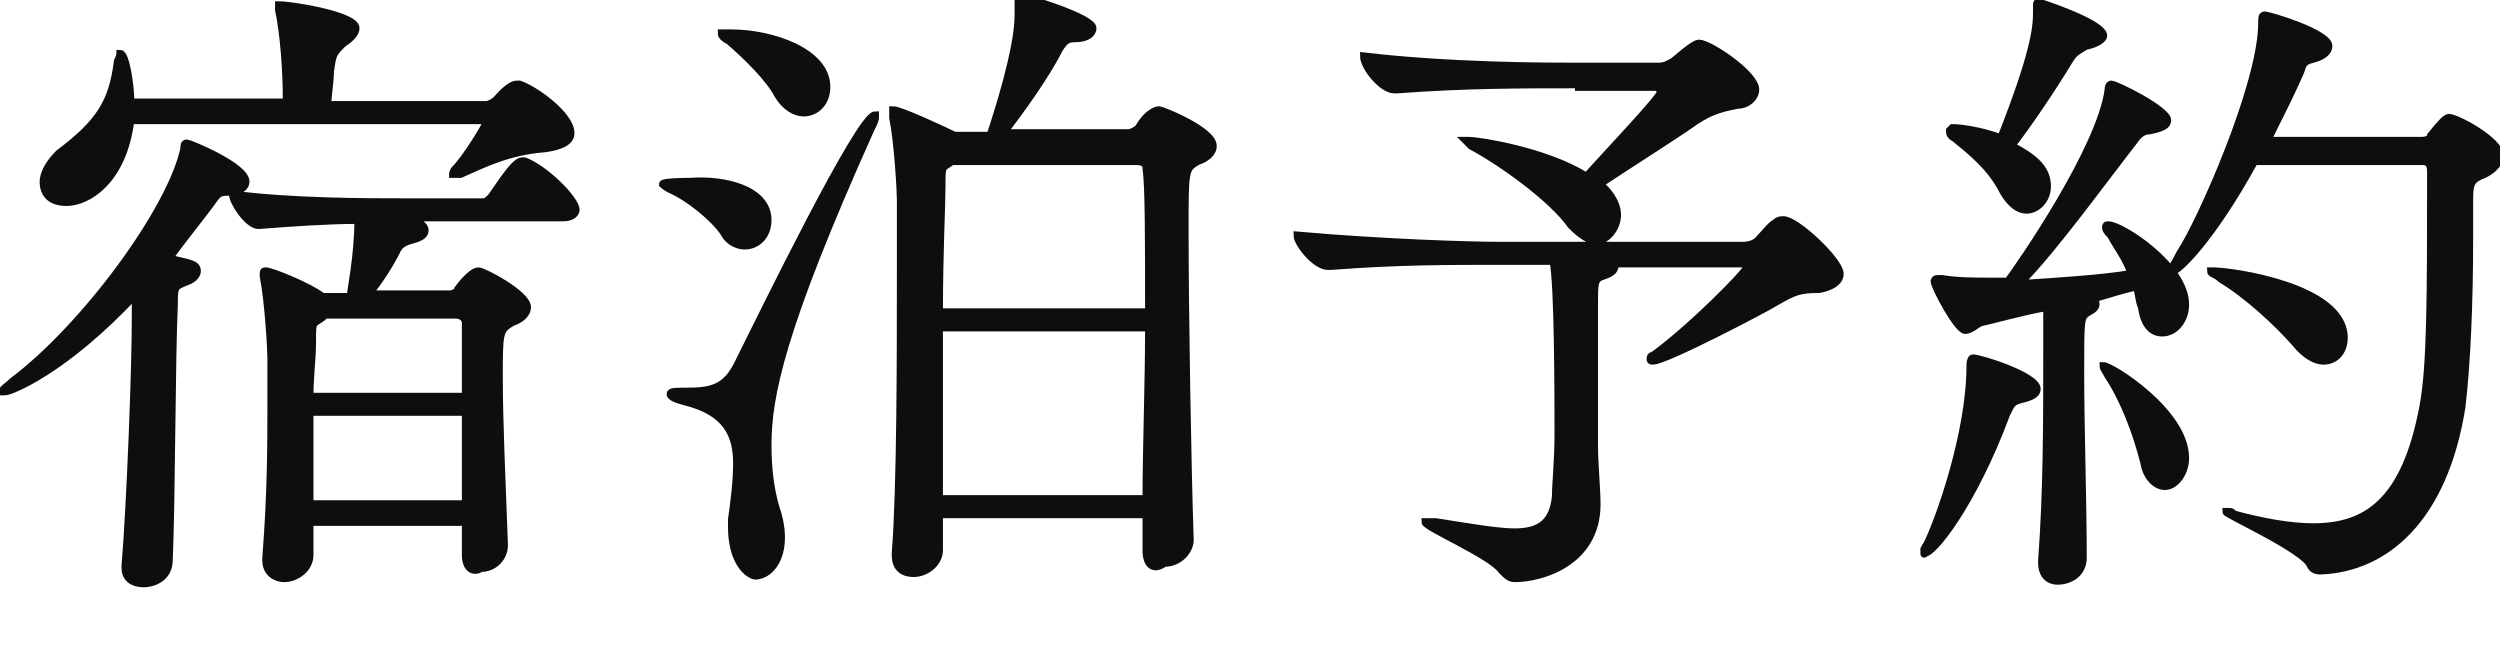
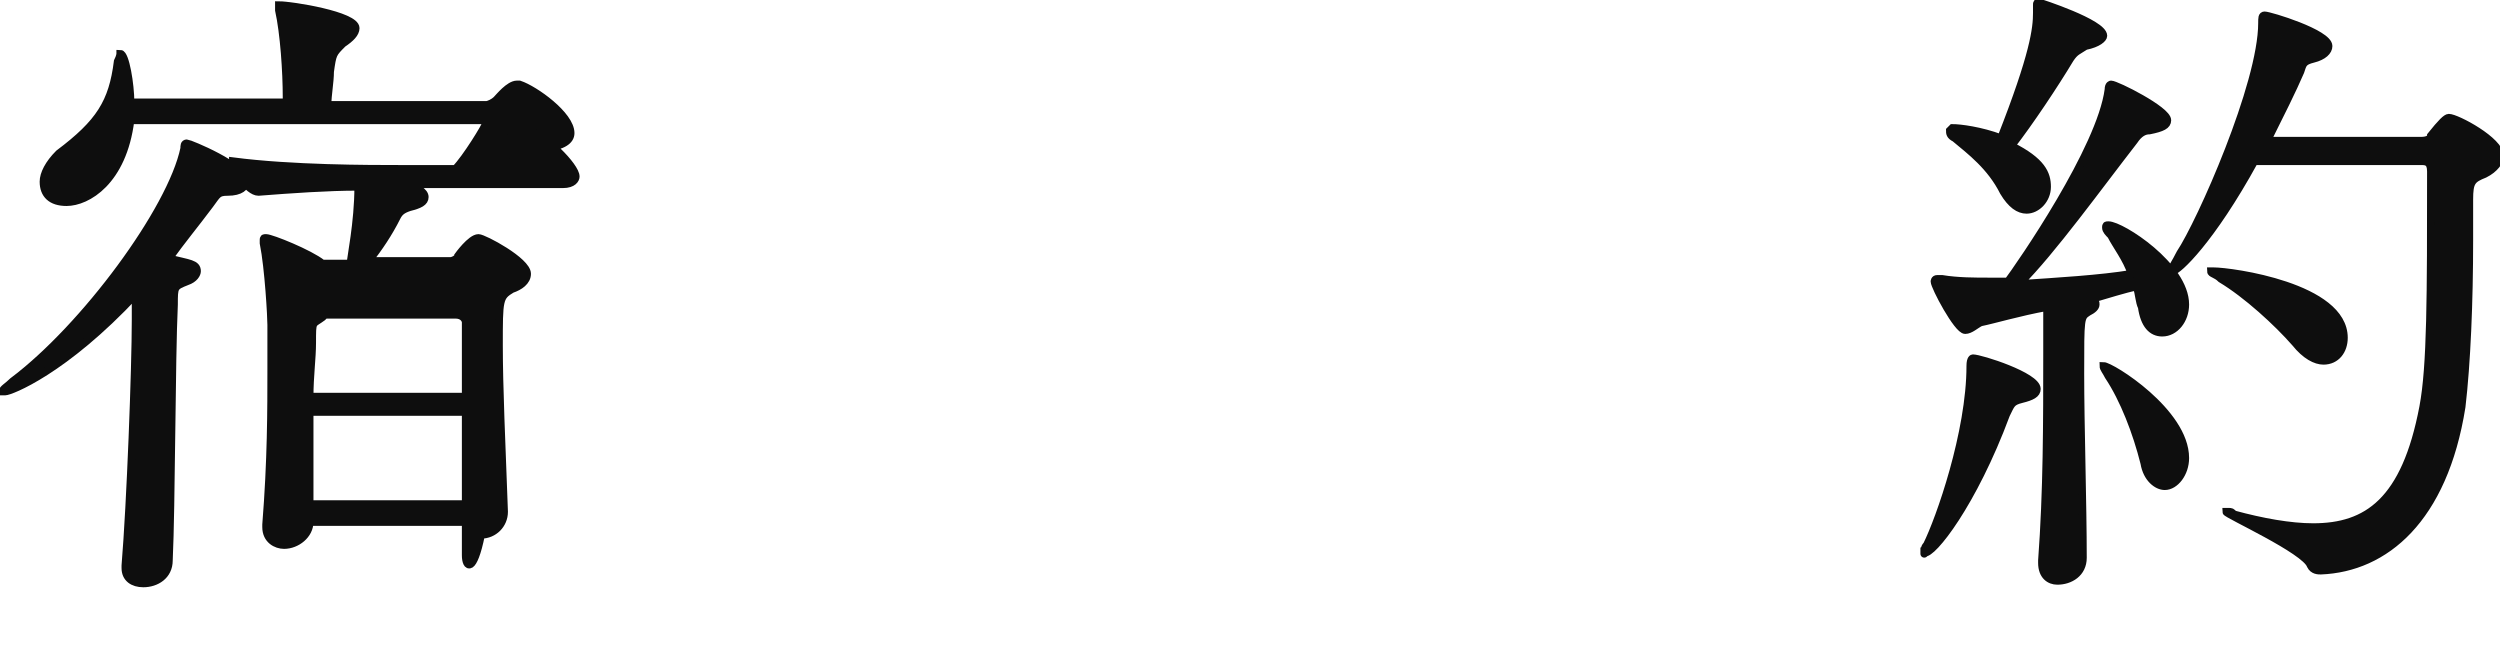
<svg xmlns="http://www.w3.org/2000/svg" version="1.1" id="レイヤー_1" x="0px" y="0px" viewBox="0 0 97.7 26" style="enable-background:new 0 0 97.7 26;" xml:space="preserve">
  <style type="text/css">
	.st0{fill:#0E0E0E;stroke:#0E0E0E;stroke-width:0.3;stroke-miterlimit:10;}
</style>
  <g>
-     <path class="st0" d="M5.3,11.5c-2.8,3-4.9,3.8-5.1,3.8c0,0-0.1,0-0.1,0c0-0.1,0.2-0.2,0.4-0.4c2.8-2.1,6.2-6.7,6.7-9.1   c0-0.1,0-0.2,0.1-0.2c0.1,0,2.3,0.9,2.3,1.5c0,0.2-0.2,0.4-0.7,0.4C8.5,7.5,8.5,7.6,8.2,8c-0.6,0.8-1.1,1.4-1.6,2.1   c0.8,0.2,1.1,0.2,1.1,0.5c0,0.1-0.1,0.3-0.4,0.4c-0.5,0.2-0.5,0.2-0.5,0.9c-0.1,2.1-0.1,7.9-0.2,10c0,0.6-0.5,0.9-1,0.9   c-0.4,0-0.7-0.2-0.7-0.6c0,0,0,0,0-0.1c0.2-2.4,0.4-7.7,0.4-9.6V11.5z M5.1,4.7C4.8,7.1,3.4,7.9,2.6,7.9C2,7.9,1.7,7.6,1.7,7.1   c0-0.3,0.2-0.7,0.6-1.1C3.9,4.8,4.4,4,4.6,2.4c0.1-0.2,0.1-0.3,0.1-0.3c0.2,0,0.4,1.2,0.4,1.9h6.1V3.8c0-1-0.1-2.5-0.3-3.4   c0-0.1,0-0.1,0-0.2c0,0,0,0,0,0c0.5,0,3,0.4,3,0.9c0,0.2-0.2,0.4-0.5,0.6C13,2.1,13,2.1,12.9,2.8c0,0.4-0.1,0.9-0.1,1.3H19   c0.1,0,0.3-0.1,0.4-0.2c0.1-0.1,0.5-0.6,0.8-0.6c0,0,0.1,0,0.1,0c0.6,0.2,2,1.2,2,1.9c0,0.3-0.3,0.5-1,0.6c-1.4,0.1-2.4,0.6-3.3,1   c-0.1,0-0.1,0-0.2,0c-0.1,0-0.1,0-0.1,0s0-0.1,0.1-0.2c0.4-0.4,1.2-1.7,1.2-1.8c0-0.1-0.1-0.1-0.2-0.1H5.1z M18.2,21.7   c0-0.4,0-0.9,0-1.3h-6.1l0,1.3c0,0.5-0.5,0.9-1,0.9c-0.3,0-0.7-0.2-0.7-0.7c0,0,0-0.1,0-0.1c0.2-2.5,0.2-4.5,0.2-6.1   c0-0.6,0-1.2,0-1.7c0-0.3-0.1-2.2-0.3-3.2c0,0,0-0.1,0-0.1c0-0.1,0-0.1,0.1-0.1c0.2,0,1.7,0.6,2.2,1l0,0h1.1c0-0.2,0.3-1.6,0.3-3   c-1.2,0-2.6,0.1-3.9,0.2h0c-0.4,0-1-0.9-1-1.2c2.3,0.3,5.3,0.3,6.6,0.3h3.2c0.1,0,0.2-0.1,0.3-0.2c0.3-0.4,0.9-1.4,1.2-1.4   c0.1,0,0.1,0,0.1,0c0.8,0.3,2,1.5,2,1.9c0,0.1-0.1,0.3-0.5,0.3h-6.2c0.5,0.1,0.8,0.3,0.8,0.5c0,0.2-0.2,0.3-0.6,0.4   c-0.3,0.1-0.4,0.2-0.5,0.4c-0.3,0.6-0.7,1.2-1.1,1.7h3.2c0.1,0,0.3-0.1,0.3-0.2c0,0,0.5-0.7,0.8-0.7c0.2,0,1.9,0.9,1.9,1.4   c0,0.3-0.3,0.5-0.6,0.6c-0.5,0.3-0.5,0.4-0.5,2.2c0,1.6,0.1,3.8,0.2,6.5c0,0.5-0.4,0.9-0.9,0.9C18.5,22.4,18.2,22.2,18.2,21.7   L18.2,21.7z M12.7,12.3c0,0-0.1,0.1-0.1,0.1c-0.4,0.3-0.4,0.1-0.4,1c0,0.6-0.1,1.3-0.1,2.1h6.1c0-1.2,0-2.2,0-2.9   c0-0.1-0.1-0.3-0.4-0.3H12.7z M12.1,16.1c0,1.1,0,2.3,0,3.6h6.1c0-1.3,0-2.5,0-3.6H12.1z" />
-     <path class="st0" d="M28.3,9.1c-0.4-0.6-1.4-1.4-2.1-1.7c-0.2-0.1-0.3-0.2-0.3-0.2c0-0.1,1-0.1,1.1-0.1C28.3,7,30,7.4,30,8.6   c0,0.6-0.4,1-0.9,1C28.9,9.6,28.5,9.5,28.3,9.1z M28.6,20.6c0-0.1,0-0.2,0-0.3c0.1-0.7,0.2-1.5,0.2-2.2c0-1.1-0.4-2-2-2.4   c-0.4-0.1-0.6-0.2-0.6-0.3c0-0.1,0.2-0.1,0.6-0.1c1,0,1.6-0.1,2.1-1.2c0.9-1.8,4.7-9.6,5.3-9.6c0,0,0,0.1,0,0.1   c0,0.1-0.1,0.3-0.2,0.5c-3.5,7.8-4,10.4-4,12.3c0,0.9,0.1,1.7,0.3,2.4c0.6,1.7-0.1,2.7-0.8,2.7C29.1,22.4,28.6,21.8,28.6,20.6z    M30.4,3.7c-0.3-0.6-1.2-1.5-1.9-2.1c-0.2-0.1-0.3-0.2-0.3-0.3c0,0,0.1,0,0.4,0c1.5,0,3.7,0.7,3.7,2.1c0,0.6-0.4,1-0.9,1   C31.1,4.4,30.7,4.2,30.4,3.7z M44.8,21.5c0-0.4,0-0.9,0-1.4h-8.1l0,1.4c0,0.5-0.5,0.9-1,0.9c-0.4,0-0.7-0.2-0.7-0.7   c0,0,0-0.1,0-0.1c0.2-2.5,0.2-7.7,0.2-11.1c0-1.2,0-2.2,0-2.7c0-0.3-0.1-2.2-0.3-3.2c0-0.1,0-0.1,0-0.2c0-0.1,0-0.1,0-0.1   c0.3,0,2.2,0.9,2.4,1l0,0h1.4c0.3-0.9,1.1-3.4,1.1-4.7c0-0.1,0-0.2,0-0.4c0-0.1,0-0.1,0-0.2c0-0.1,0-0.1,0.1-0.1   c0.2,0,2.8,0.8,2.8,1.2c0,0.2-0.2,0.4-0.7,0.4c-0.3,0-0.4,0.1-0.6,0.4c-0.5,1-1.5,2.4-2.2,3.3h4.9c0.1,0,0.3-0.1,0.4-0.2   c0.4-0.7,0.8-0.7,0.8-0.7c0.1,0,2.1,0.8,2.1,1.4c0,0.3-0.3,0.5-0.6,0.6c-0.5,0.3-0.5,0.3-0.5,2.7c0,3.1,0.1,9.2,0.2,12.1   c0,0.4-0.4,0.9-1,0.9C45.1,22.3,44.8,22.1,44.8,21.5L44.8,21.5z M37.3,6.2c-0.1,0-0.1,0.1-0.1,0.1c-0.4,0.3-0.4,0.1-0.4,1   c0,0.7-0.1,2.6-0.1,4.9h8.2c0-2.7,0-5-0.1-5.6c0-0.1,0-0.3-0.4-0.3H37.3z M36.7,12.8c0,2.2,0,4.8,0,6.7h8.1c0-2,0.1-4.5,0.1-6.7   H36.7z" />
-     <path class="st0" d="M62.9,10.2c0.2,0.1,0.2,0.2,0.2,0.2c0,0.2-0.2,0.3-0.5,0.4c-0.3,0.1-0.3,0.3-0.3,1.1c0,0.8,0,2.6,0,4   c0,0.6,0,1.1,0,1.6c0,0.5,0.1,1.7,0.1,2.2c0,2.3-2.2,2.9-3.2,2.9c-0.2,0-0.3-0.1-0.5-0.3c-0.4-0.6-3-1.7-3-1.9c0,0,0.1,0,0.1,0   c0.1,0,0.2,0,0.3,0c1.3,0.2,2.4,0.4,3.1,0.4c1,0,1.5-0.4,1.6-1.4c0-0.5,0.1-1.4,0.1-2.4c0-1.3,0-6-0.2-6.8h-2c-2.2,0-4.1,0-6.7,0.2   c0,0,0,0-0.1,0c-0.5,0-1.2-0.9-1.2-1.2c3.4,0.3,6.8,0.4,7.9,0.4h9.5c0.3,0,0.5-0.1,0.6-0.2c0.2-0.2,0.5-0.6,0.7-0.7   c0.1-0.1,0.2-0.1,0.3-0.1c0.5,0,2.2,1.6,2.2,2.1c0,0.3-0.3,0.5-0.8,0.6c-0.8,0-1,0.1-1.7,0.5c-0.3,0.2-4.3,2.3-4.8,2.3   c-0.1,0-0.1,0-0.1-0.1c0-0.1,0.1-0.1,0.1-0.1c1.4-1,3.7-3.3,3.7-3.5c0-0.1-0.1-0.1-0.2-0.1H62.9z M61.7,3.3c-2.2,0-4.5,0-7.1,0.2   c0,0,0,0-0.1,0c-0.5,0-1.2-0.9-1.2-1.3c3.4,0.4,7.2,0.4,8.3,0.4h3.2c0.3,0,0.4-0.1,0.6-0.2c0.7-0.6,0.9-0.7,1-0.7   c0.4,0,2.2,1.2,2.2,1.8c0,0.3-0.3,0.6-0.7,0.6c-0.5,0.1-1,0.2-1.6,0.6c-1,0.7-2.6,1.7-3.8,2.5c0.3,0.2,0.7,0.7,0.7,1.2   c0,0.5-0.4,1-0.8,1c-0.3,0-0.6-0.2-1-0.6c-0.7-1-2.6-2.4-3.9-3.1c-0.1-0.1-0.2-0.2-0.2-0.2c0,0,0,0,0.1,0c0.4,0,3,0.4,4.6,1.4   c0.9-1,2.9-3.1,2.9-3.3c0-0.1-0.1-0.2-0.2-0.2H61.7z" />
+     <path class="st0" d="M5.3,11.5c-2.8,3-4.9,3.8-5.1,3.8c0,0-0.1,0-0.1,0c0-0.1,0.2-0.2,0.4-0.4c2.8-2.1,6.2-6.7,6.7-9.1   c0-0.1,0-0.2,0.1-0.2c0.1,0,2.3,0.9,2.3,1.5c0,0.2-0.2,0.4-0.7,0.4C8.5,7.5,8.5,7.6,8.2,8c-0.6,0.8-1.1,1.4-1.6,2.1   c0.8,0.2,1.1,0.2,1.1,0.5c0,0.1-0.1,0.3-0.4,0.4c-0.5,0.2-0.5,0.2-0.5,0.9c-0.1,2.1-0.1,7.9-0.2,10c0,0.6-0.5,0.9-1,0.9   c-0.4,0-0.7-0.2-0.7-0.6c0,0,0,0,0-0.1c0.2-2.4,0.4-7.7,0.4-9.6V11.5z M5.1,4.7C4.8,7.1,3.4,7.9,2.6,7.9C2,7.9,1.7,7.6,1.7,7.1   c0-0.3,0.2-0.7,0.6-1.1C3.9,4.8,4.4,4,4.6,2.4c0.1-0.2,0.1-0.3,0.1-0.3c0.2,0,0.4,1.2,0.4,1.9h6.1V3.8c0-1-0.1-2.5-0.3-3.4   c0-0.1,0-0.1,0-0.2c0,0,0,0,0,0c0.5,0,3,0.4,3,0.9c0,0.2-0.2,0.4-0.5,0.6C13,2.1,13,2.1,12.9,2.8c0,0.4-0.1,0.9-0.1,1.3H19   c0.1,0,0.3-0.1,0.4-0.2c0.1-0.1,0.5-0.6,0.8-0.6c0,0,0.1,0,0.1,0c0.6,0.2,2,1.2,2,1.9c0,0.3-0.3,0.5-1,0.6c-1.4,0.1-2.4,0.6-3.3,1   c-0.1,0-0.1,0-0.2,0c-0.1,0-0.1,0-0.1,0s0-0.1,0.1-0.2c0.4-0.4,1.2-1.7,1.2-1.8c0-0.1-0.1-0.1-0.2-0.1H5.1z M18.2,21.7   c0-0.4,0-0.9,0-1.3h-6.1c0,0.5-0.5,0.9-1,0.9c-0.3,0-0.7-0.2-0.7-0.7c0,0,0-0.1,0-0.1c0.2-2.5,0.2-4.5,0.2-6.1   c0-0.6,0-1.2,0-1.7c0-0.3-0.1-2.2-0.3-3.2c0,0,0-0.1,0-0.1c0-0.1,0-0.1,0.1-0.1c0.2,0,1.7,0.6,2.2,1l0,0h1.1c0-0.2,0.3-1.6,0.3-3   c-1.2,0-2.6,0.1-3.9,0.2h0c-0.4,0-1-0.9-1-1.2c2.3,0.3,5.3,0.3,6.6,0.3h3.2c0.1,0,0.2-0.1,0.3-0.2c0.3-0.4,0.9-1.4,1.2-1.4   c0.1,0,0.1,0,0.1,0c0.8,0.3,2,1.5,2,1.9c0,0.1-0.1,0.3-0.5,0.3h-6.2c0.5,0.1,0.8,0.3,0.8,0.5c0,0.2-0.2,0.3-0.6,0.4   c-0.3,0.1-0.4,0.2-0.5,0.4c-0.3,0.6-0.7,1.2-1.1,1.7h3.2c0.1,0,0.3-0.1,0.3-0.2c0,0,0.5-0.7,0.8-0.7c0.2,0,1.9,0.9,1.9,1.4   c0,0.3-0.3,0.5-0.6,0.6c-0.5,0.3-0.5,0.4-0.5,2.2c0,1.6,0.1,3.8,0.2,6.5c0,0.5-0.4,0.9-0.9,0.9C18.5,22.4,18.2,22.2,18.2,21.7   L18.2,21.7z M12.7,12.3c0,0-0.1,0.1-0.1,0.1c-0.4,0.3-0.4,0.1-0.4,1c0,0.6-0.1,1.3-0.1,2.1h6.1c0-1.2,0-2.2,0-2.9   c0-0.1-0.1-0.3-0.4-0.3H12.7z M12.1,16.1c0,1.1,0,2.3,0,3.6h6.1c0-1.3,0-2.5,0-3.6H12.1z" />
    <path class="st0" d="M75.2,21.6c0-0.1,0-0.2,0.1-0.3c0.5-1,1.7-4.4,1.7-7c0-0.3,0.1-0.3,0.1-0.3c0.3,0,2.5,0.7,2.5,1.2   c0,0.2-0.2,0.3-0.6,0.4c-0.4,0.1-0.4,0.2-0.6,0.6C77.1,19.7,75.5,21.7,75.2,21.6C75.2,21.7,75.2,21.6,75.2,21.6z M78.4,11.1   c0.6-0.8,3.7-5.3,4-7.6c0-0.2,0.1-0.2,0.1-0.2c0.2,0,2.2,1,2.2,1.4c0,0.2-0.2,0.3-0.7,0.4c-0.2,0-0.4,0.1-0.6,0.4   c-1.4,1.8-3.2,4.3-4.5,5.6c1.5-0.1,3.2-0.2,4.4-0.4c-0.2-0.6-0.6-1.1-0.8-1.5c-0.1-0.1-0.2-0.2-0.2-0.3s0-0.1,0.1-0.1   c0.5,0,3,1.6,3,3.1c0,0.6-0.4,1.1-0.9,1.1c-0.4,0-0.7-0.3-0.8-1c-0.1-0.2-0.1-0.5-0.2-0.8c-0.5,0.1-1.1,0.3-1.8,0.5   c0.2,0.1,0.2,0.1,0.2,0.2c0,0.1-0.1,0.2-0.3,0.3c-0.3,0.2-0.3,0.2-0.3,2.4c0,2,0.1,5.1,0.1,7.2c0,0.6-0.5,0.9-1,0.9   c-0.3,0-0.6-0.2-0.6-0.7c0,0,0-0.1,0-0.1c0.2-2.7,0.2-5.4,0.2-8.1c0-0.6,0-1.3,0-1.8c-1.1,0.2-2.1,0.5-2.6,0.6   c-0.2,0.1-0.4,0.3-0.6,0.3c-0.3,0-1.2-1.7-1.2-1.9c0,0,0-0.1,0.1-0.1s0.1,0,0.2,0c0.6,0.1,1.3,0.1,1.8,0.1c0.1,0,0.3,0,0.4,0H78.4z    M80,7.3c0,0.5-0.4,0.9-0.8,0.9c-0.3,0-0.6-0.2-0.9-0.7c-0.5-1-1.3-1.6-1.9-2.1c-0.2-0.1-0.2-0.2-0.2-0.3c0,0,0.1-0.1,0.1-0.1   c0.3,0,1.1,0.1,1.9,0.4c1.3-3.3,1.4-4.3,1.4-4.9c0-0.1,0-0.2,0-0.2c0-0.1,0-0.1,0-0.1c0-0.1,0-0.1,0.1-0.1c0,0,2.5,0.8,2.5,1.3   c0,0.1-0.2,0.3-0.7,0.4C81.2,2,81.1,2,80.9,2.3c-0.6,1-1.6,2.5-2.3,3.4C79.8,6.3,80,6.8,80,7.3z M82.2,14.3c0.3,0,3.2,1.8,3.2,3.6   c0,0.6-0.4,1.1-0.8,1.1c-0.3,0-0.7-0.3-0.8-0.9c-0.3-1.2-0.8-2.5-1.4-3.4C82.3,14.5,82.2,14.4,82.2,14.3L82.2,14.3z M88.1,6.3   c-1.7,3.1-3,4.3-3.2,4.3c0,0,0,0,0-0.1c0-0.1,0.1-0.2,0.3-0.6c0.8-1.2,3.2-6.6,3.2-9c0-0.2,0-0.3,0.1-0.3c0.2,0,2.5,0.7,2.5,1.2   c0,0.2-0.2,0.4-0.6,0.5c-0.4,0.1-0.4,0.2-0.5,0.5c-0.3,0.7-0.8,1.7-1.3,2.7h6c0.3,0,0.4-0.1,0.4-0.2c0.4-0.5,0.6-0.7,0.7-0.7   c0.3,0,2,0.9,2,1.5c0,0.2-0.2,0.5-0.6,0.7c-0.5,0.2-0.6,0.3-0.6,1c0,0.5,0,1,0,1.6c0,2.4-0.1,4.8-0.3,6.5c-0.7,4.4-3,6.3-5.5,6.4   c-0.1,0-0.3,0-0.4-0.2c-0.2-0.6-3.3-2-3.3-2.1c0,0,0,0,0.1,0c0.1,0,0.1,0,0.2,0.1c1.1,0.3,2.2,0.5,3.1,0.5c2.1,0,3.6-1,4.3-4.7   c0.3-1.6,0.3-4.3,0.3-9.2c0-0.4-0.2-0.4-0.4-0.4H88.1z M89.7,13.4c-0.7-0.8-1.9-1.9-2.9-2.5c-0.2-0.2-0.4-0.2-0.4-0.3   c0,0,0,0,0.1,0c0.7,0,5.1,0.6,5.1,2.6c0,0.5-0.3,0.9-0.8,0.9C90.5,14.1,90.1,13.9,89.7,13.4z" />
  </g>
</svg>